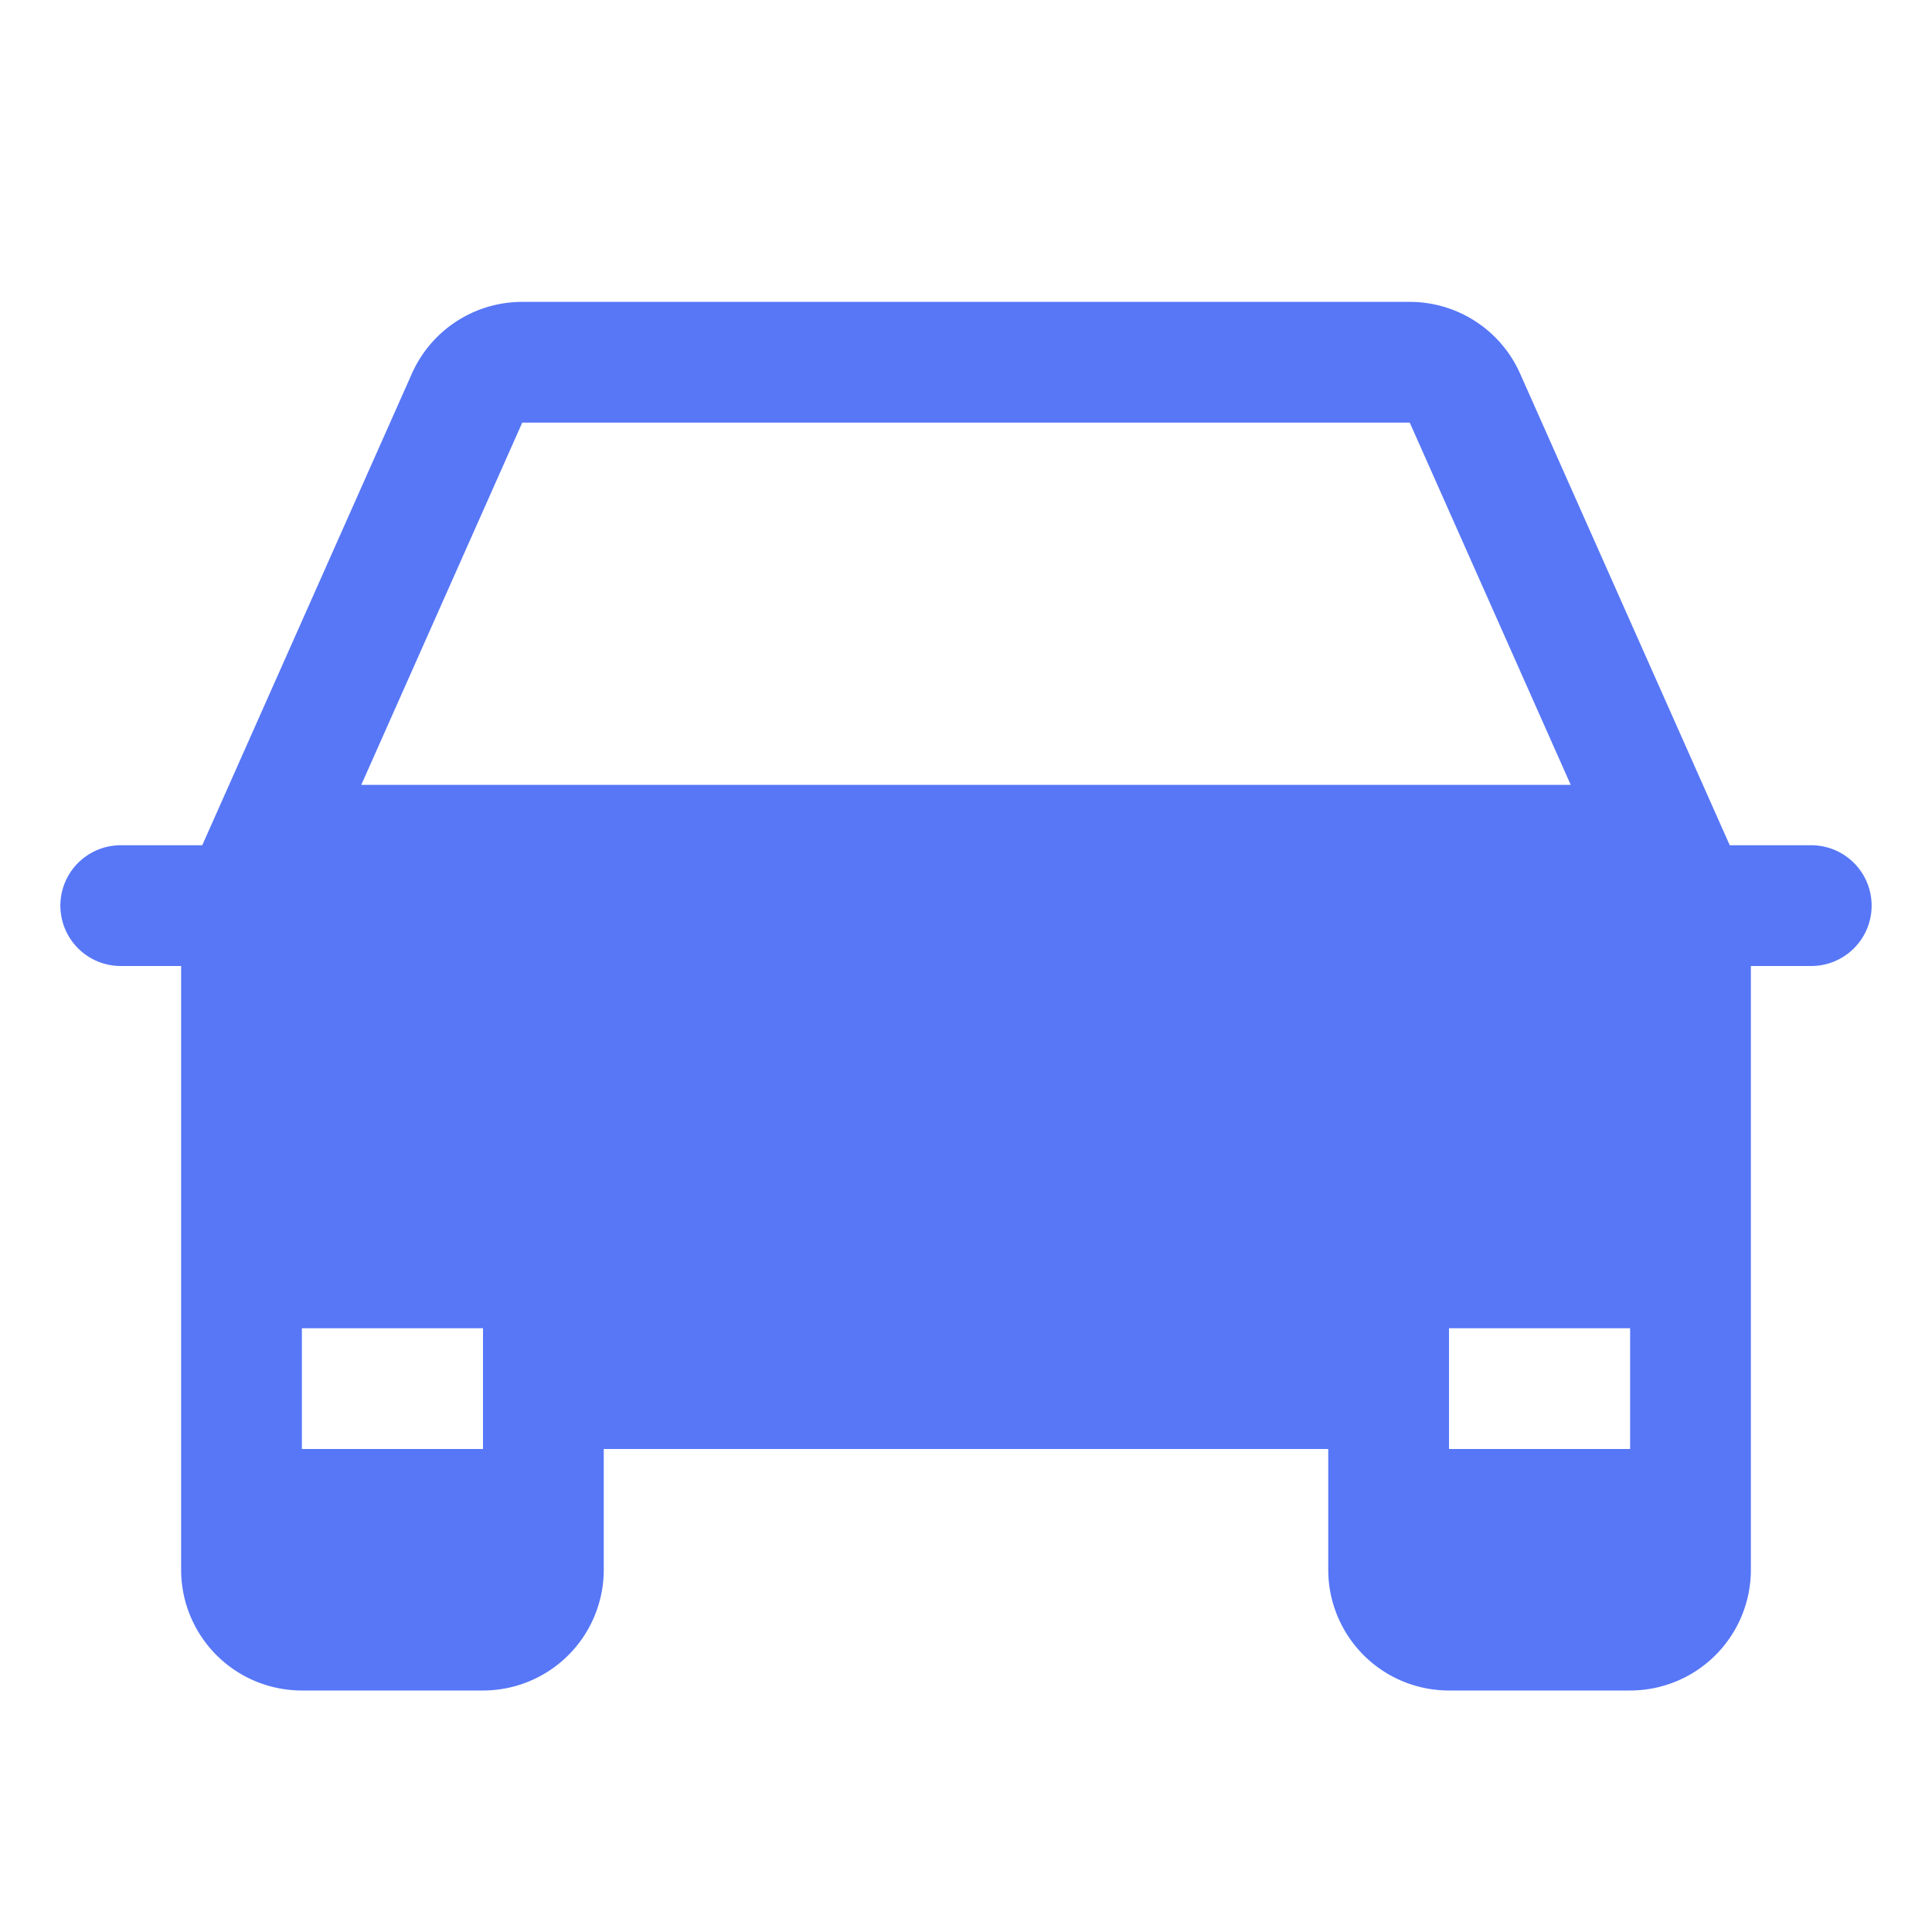
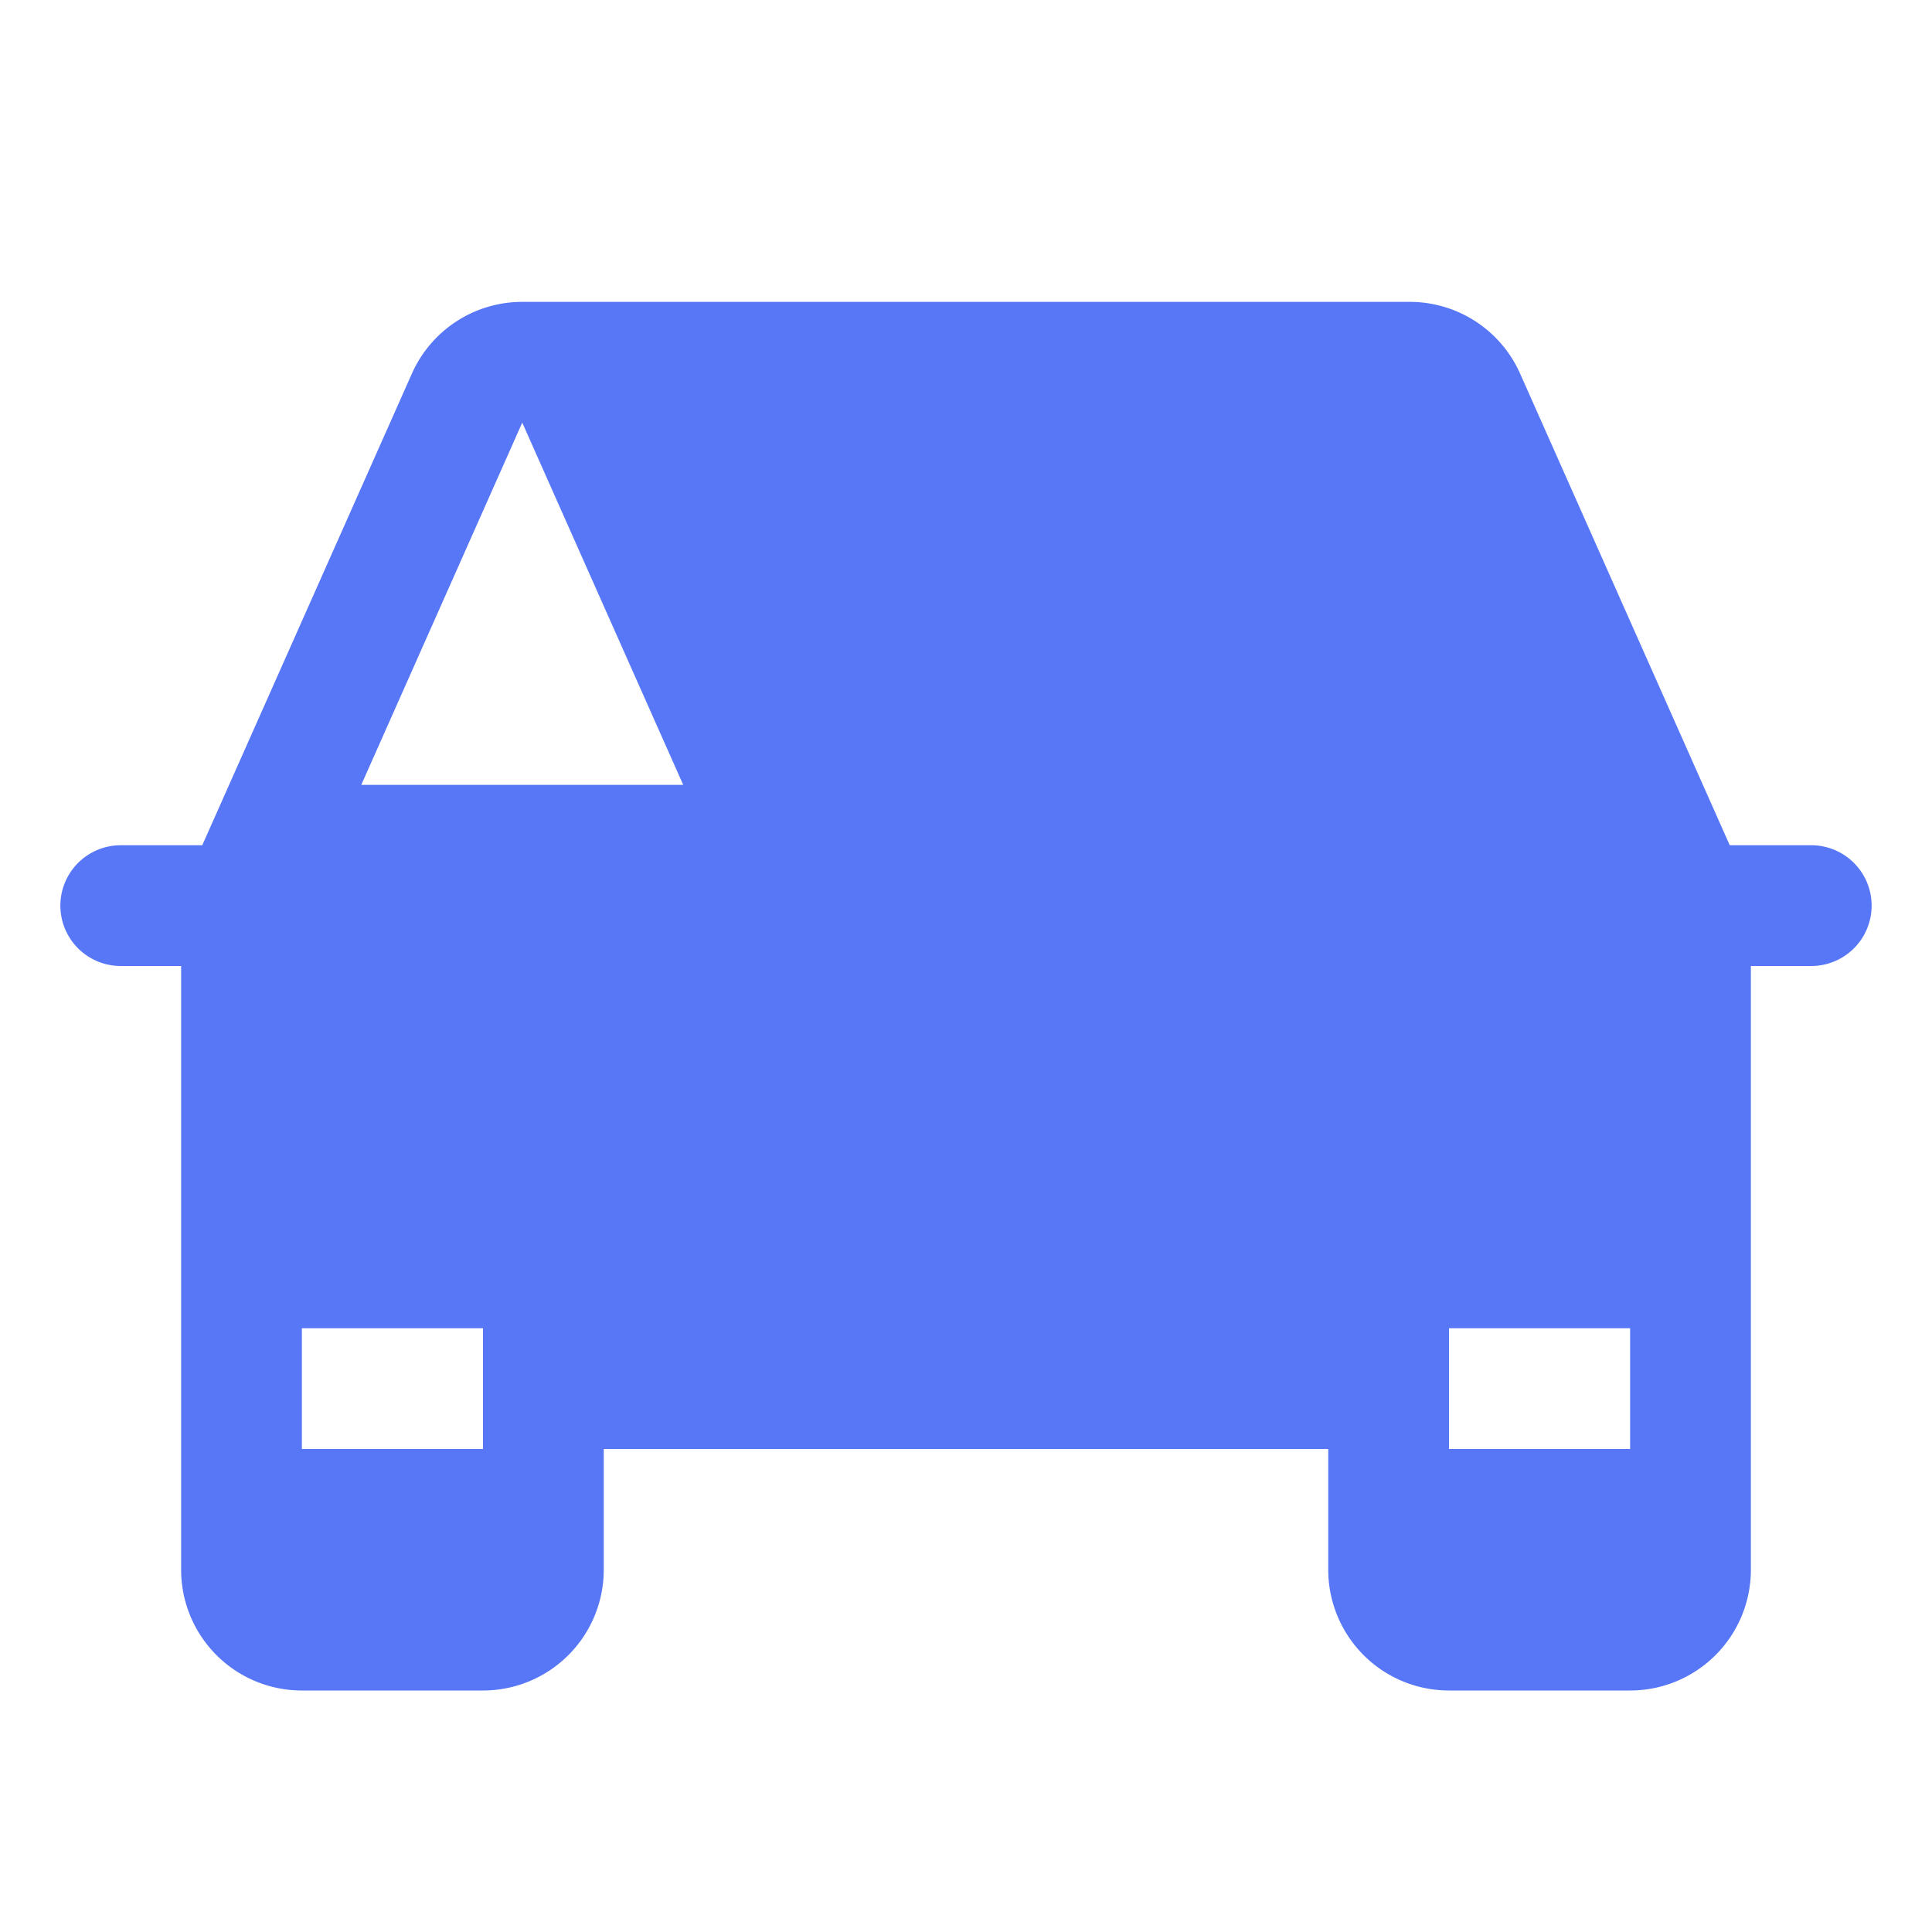
<svg xmlns="http://www.w3.org/2000/svg" width="256" height="256" viewBox="0 0 256 256">
-   <path fill="#5777f7" d="M240 112h-10.8l-27.78-62.5A16 16 0 0 0 186.8 40H69.2a16 16 0 0 0-14.62 9.5L26.8 112H16a8 8 0 0 0 0 16h8v80a16 16 0 0 0 16 16h24a16 16 0 0 0 16-16v-16h96v16a16 16 0 0 0 16 16h24a16 16 0 0 0 16-16v-80h8a8 8 0 0 0 0-16ZM69.2 56h117.6l21.33 48H47.87ZM64 192H40v-16h24Zm128 0v-16h24v16Z" />
+   <path fill="#5777f7" d="M240 112h-10.8l-27.78-62.5A16 16 0 0 0 186.8 40H69.2a16 16 0 0 0-14.62 9.5L26.8 112H16a8 8 0 0 0 0 16h8v80a16 16 0 0 0 16 16h24a16 16 0 0 0 16-16v-16h96v16a16 16 0 0 0 16 16h24a16 16 0 0 0 16-16v-80h8a8 8 0 0 0 0-16ZM69.2 56l21.33 48H47.87ZM64 192H40v-16h24Zm128 0v-16h24v16Z" />
</svg>